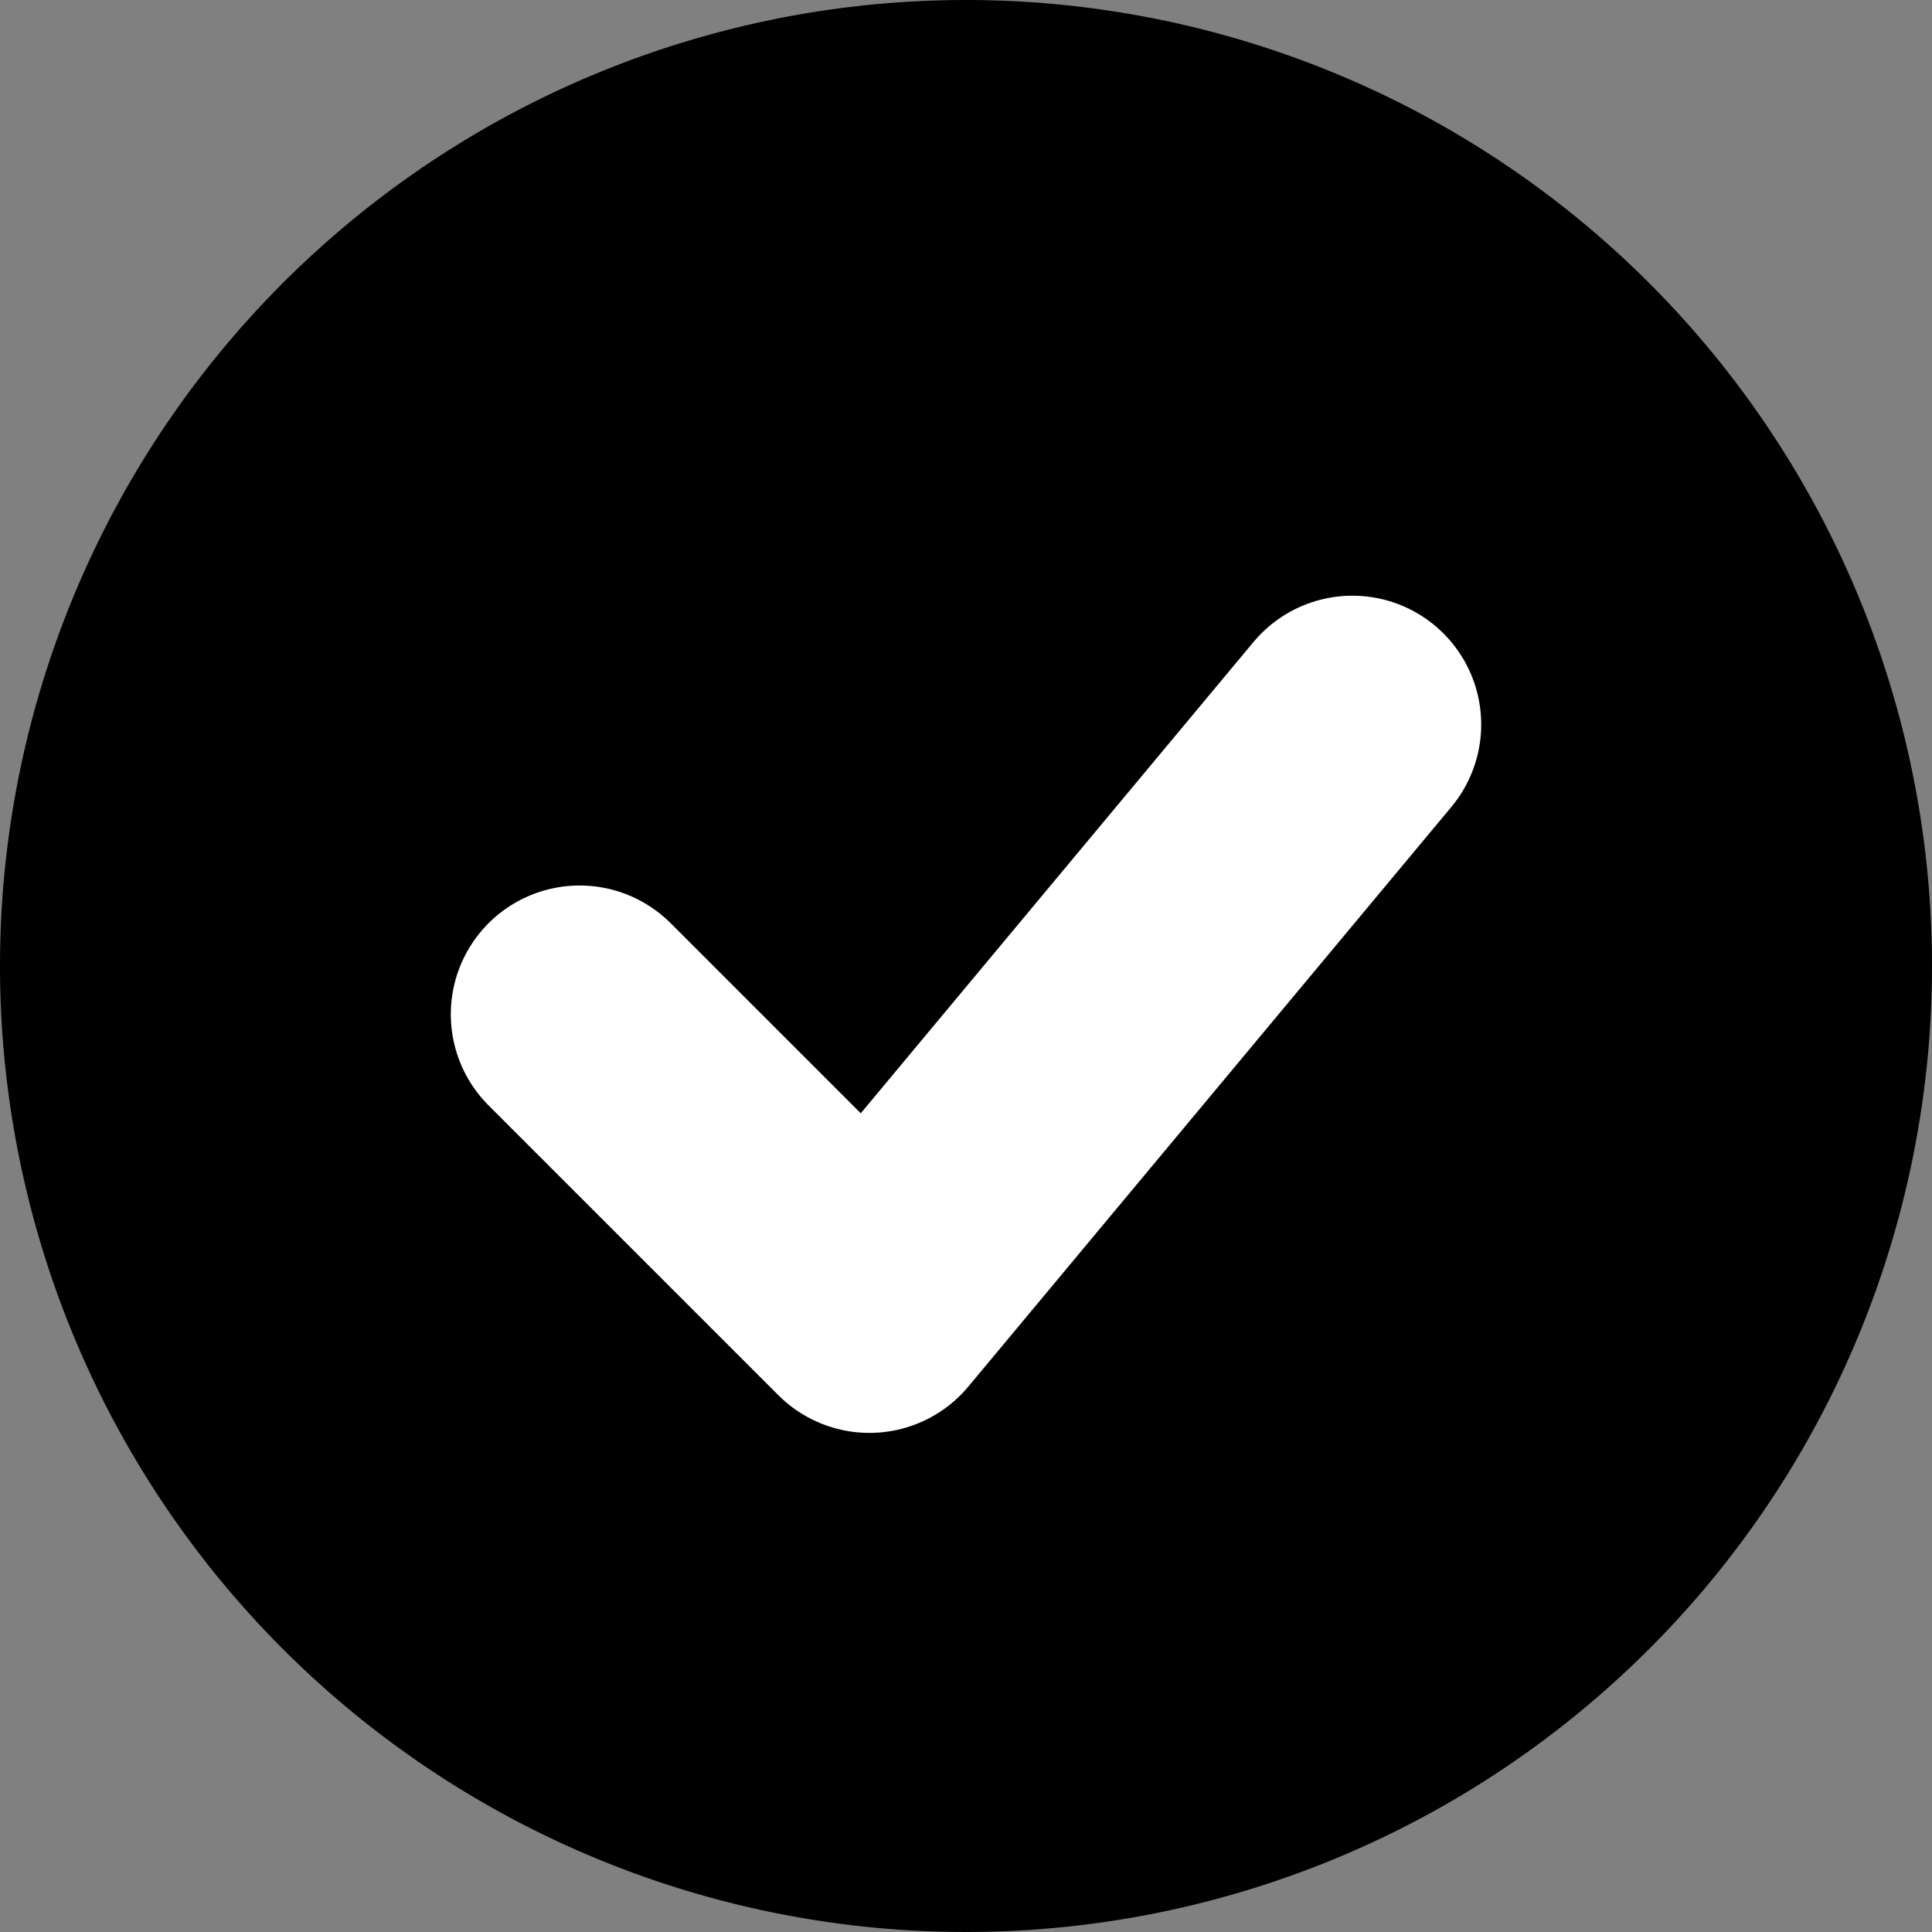
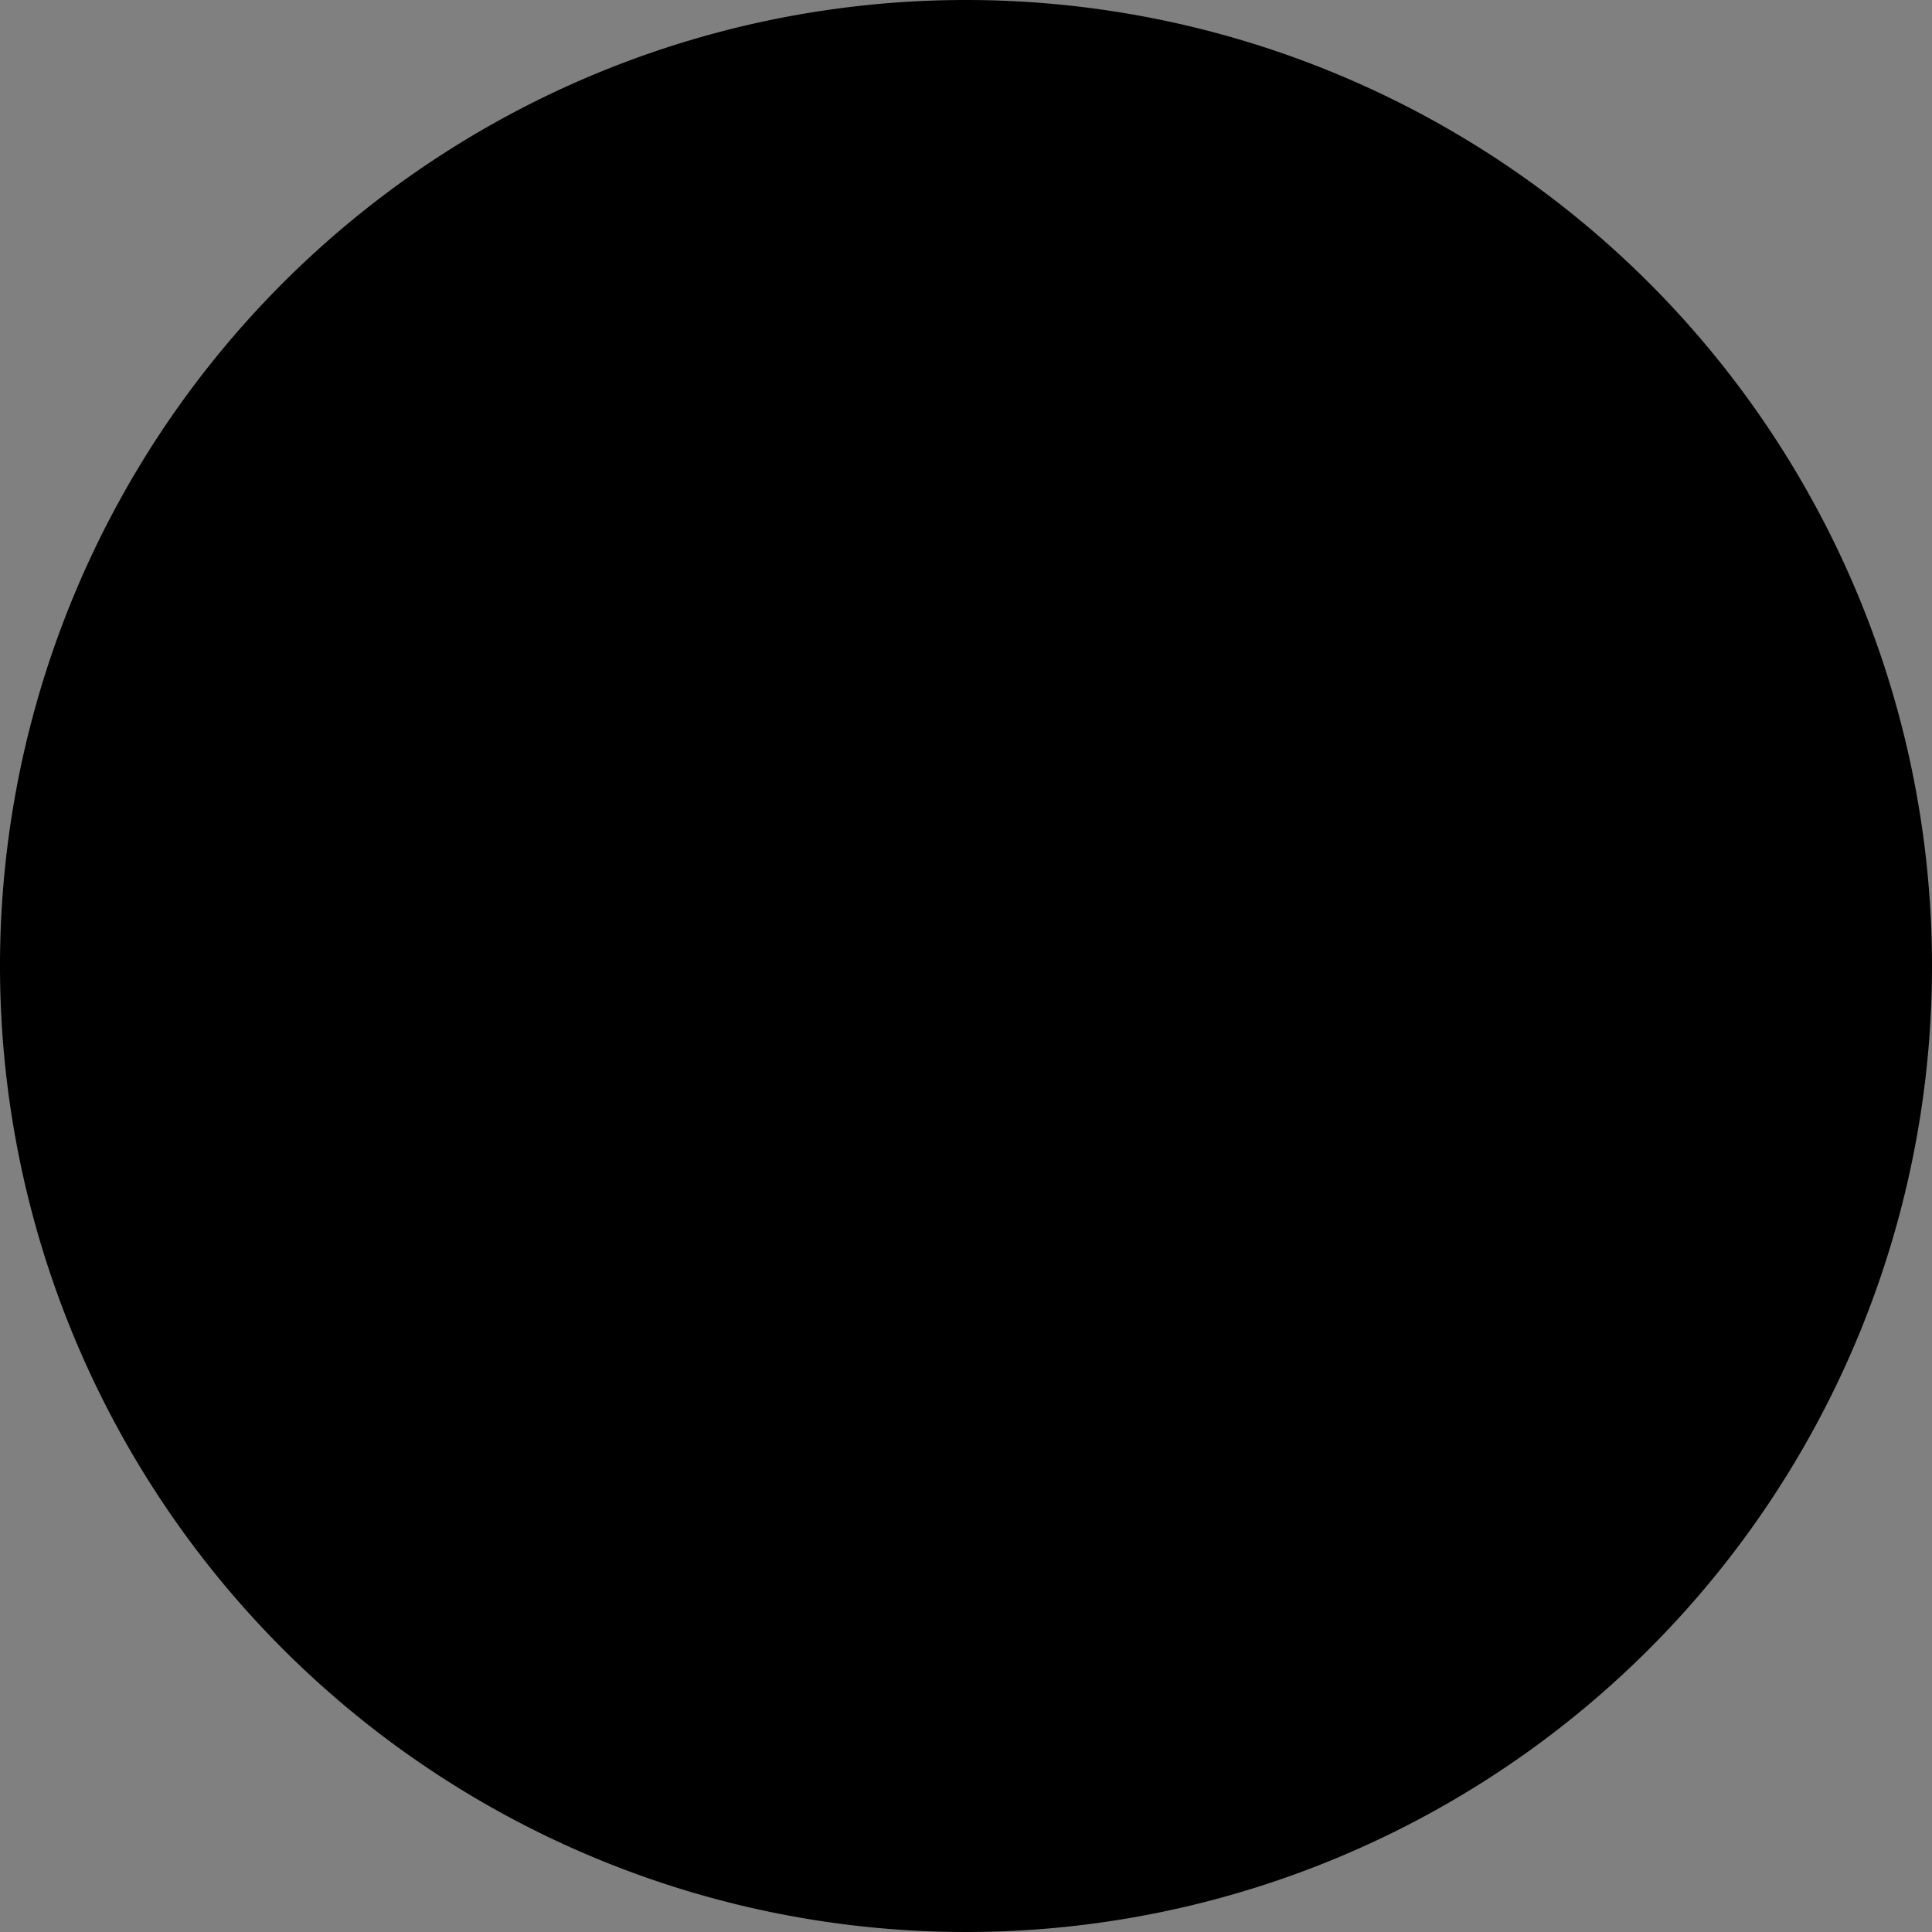
<svg xmlns="http://www.w3.org/2000/svg" width="30" height="30" viewBox="0 0 30 30">
  <rect x="0" y="0" width="30" height="30" fill="#808080" stroke="none" />
  <g id="pastille_coche_photo" transform="translate(-1239 -490)">
    <g id="Icon_akar-circle-check" data-name="Icon akar-circle-check" transform="translate(1236 487)">
      <path id="Tracé_3090" data-name="Tracé 3090" d="M33,18A15,15,0,1,1,18,3,15,15,0,0,1,33,18Z" transform="translate(0 0)" />
    </g>
-     <path id="Tracé_3091" data-name="Tracé 3091" d="M12,18.75l4.5,4.5,7.5-9" transform="translate(1236 487)" fill="none" stroke="#fff" stroke-linecap="round" stroke-linejoin="round" stroke-width="4" />
  </g>
</svg>